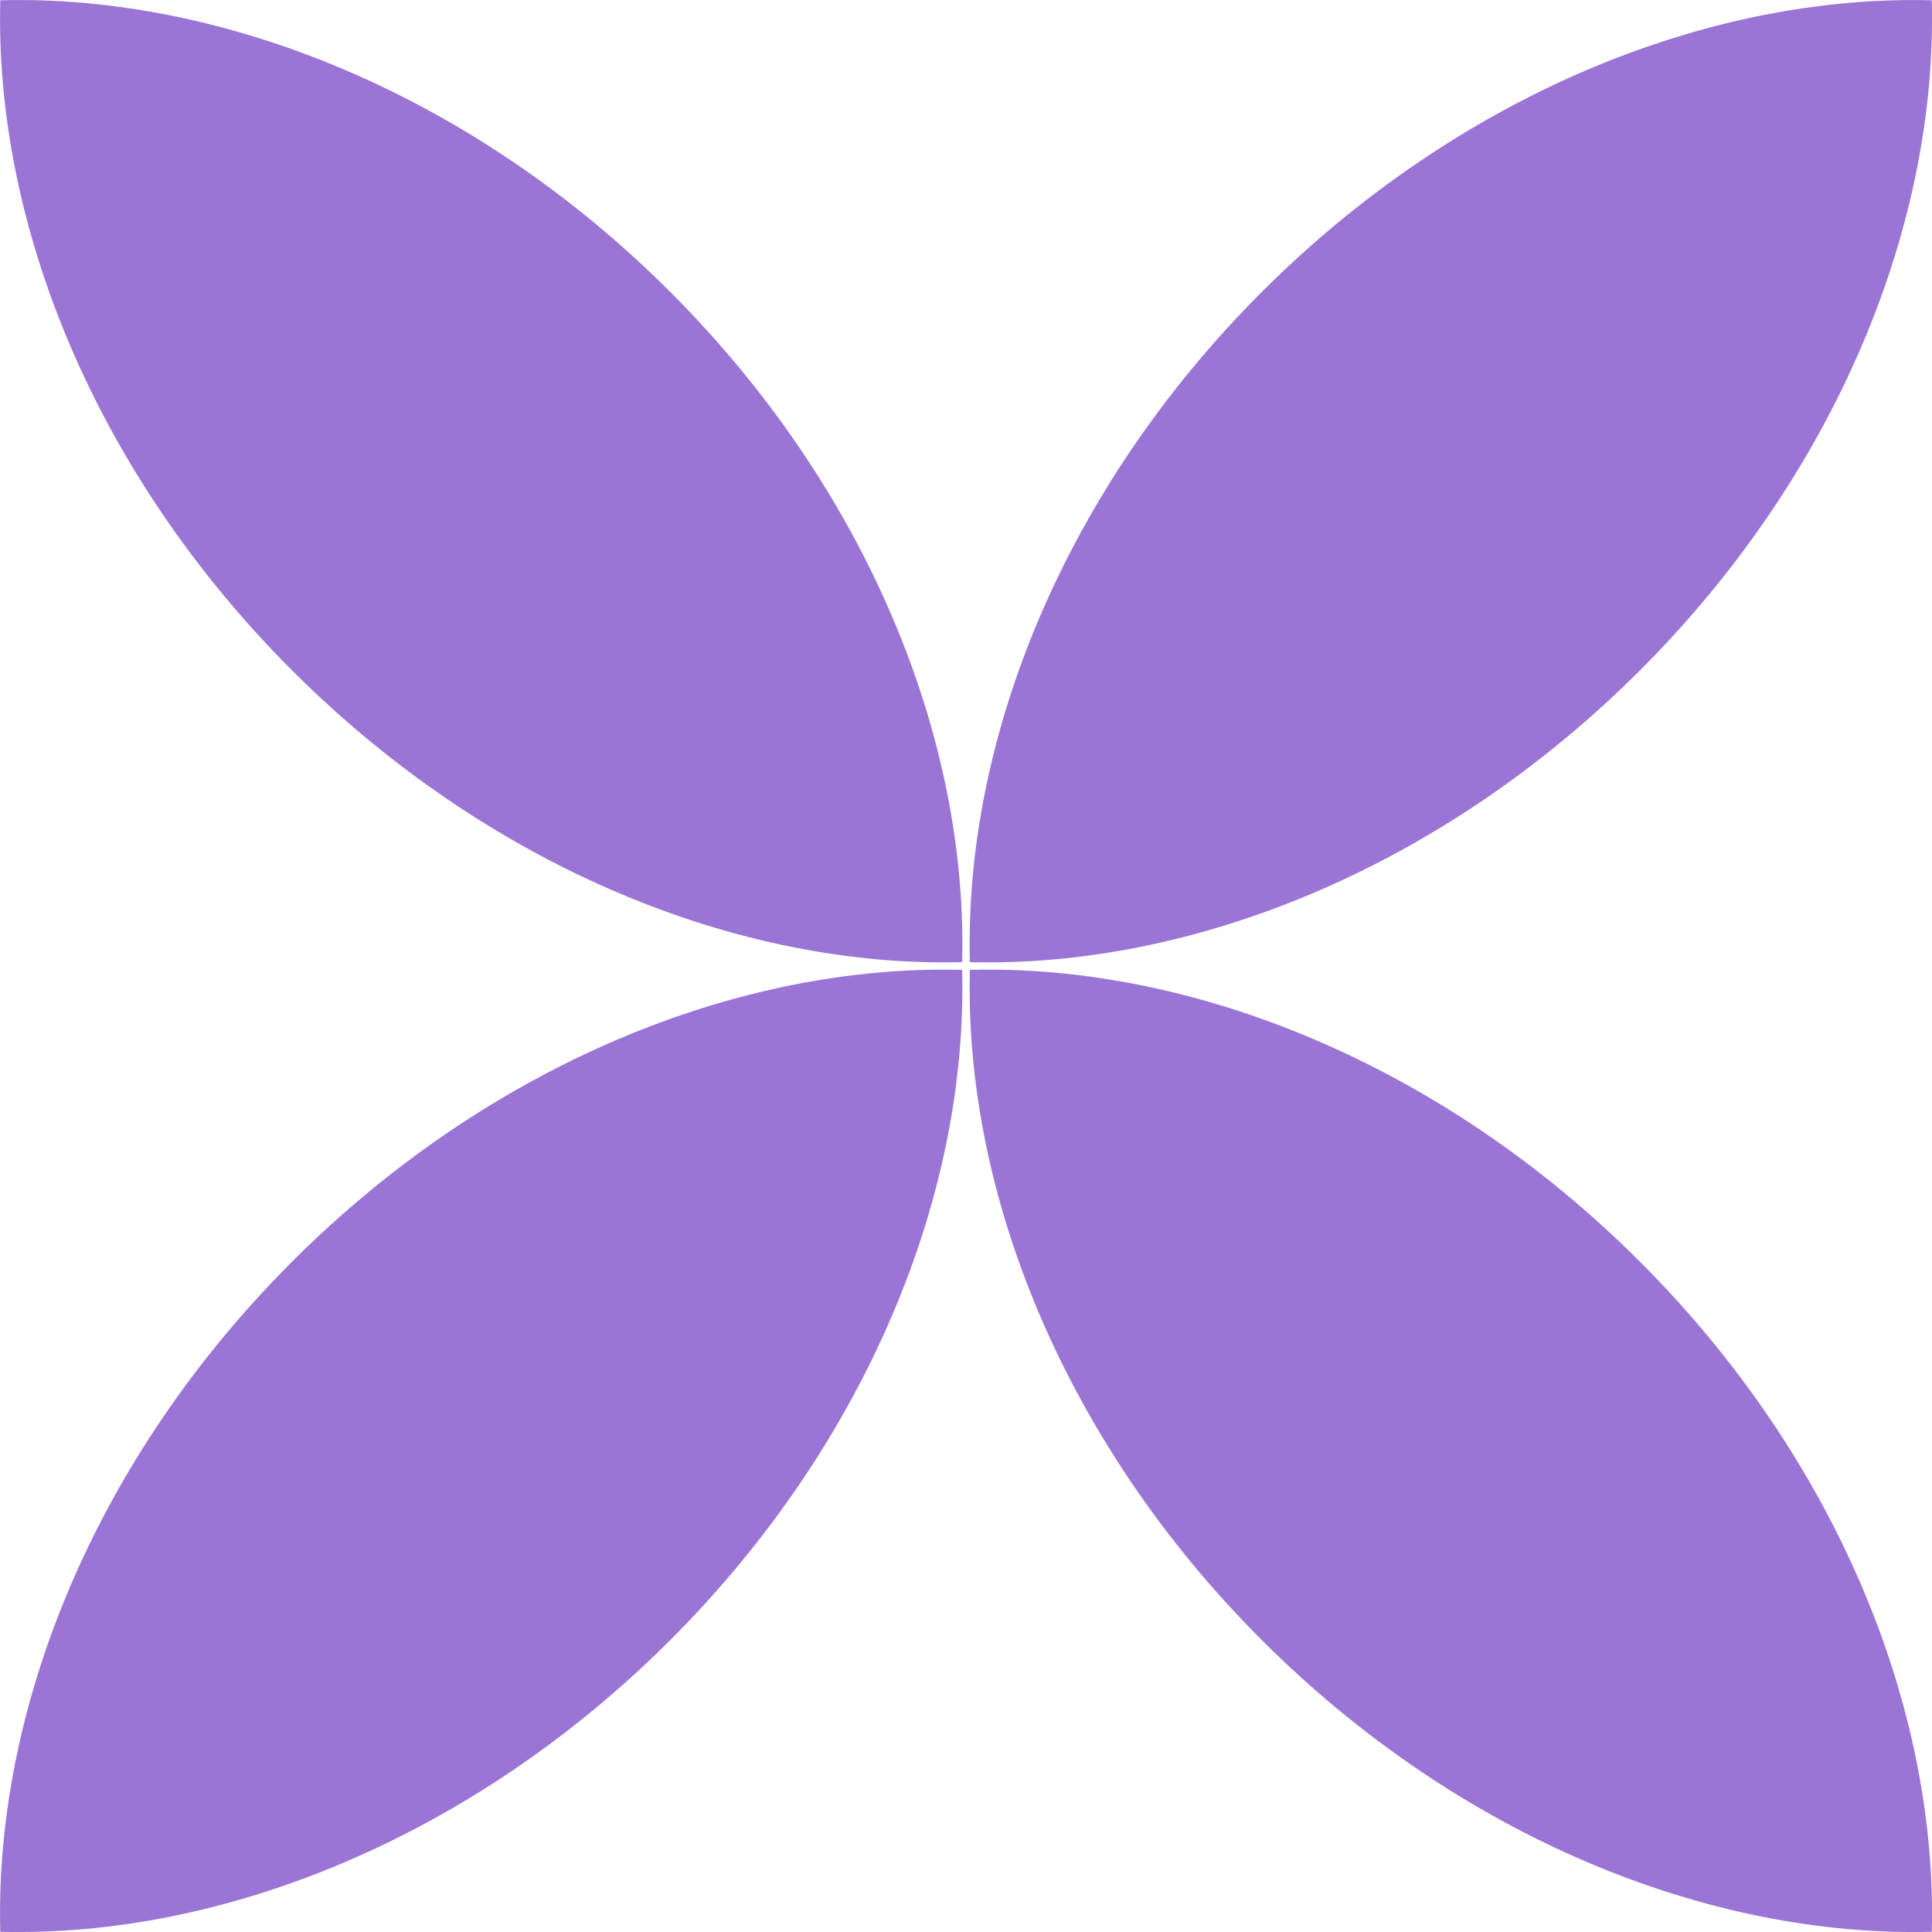
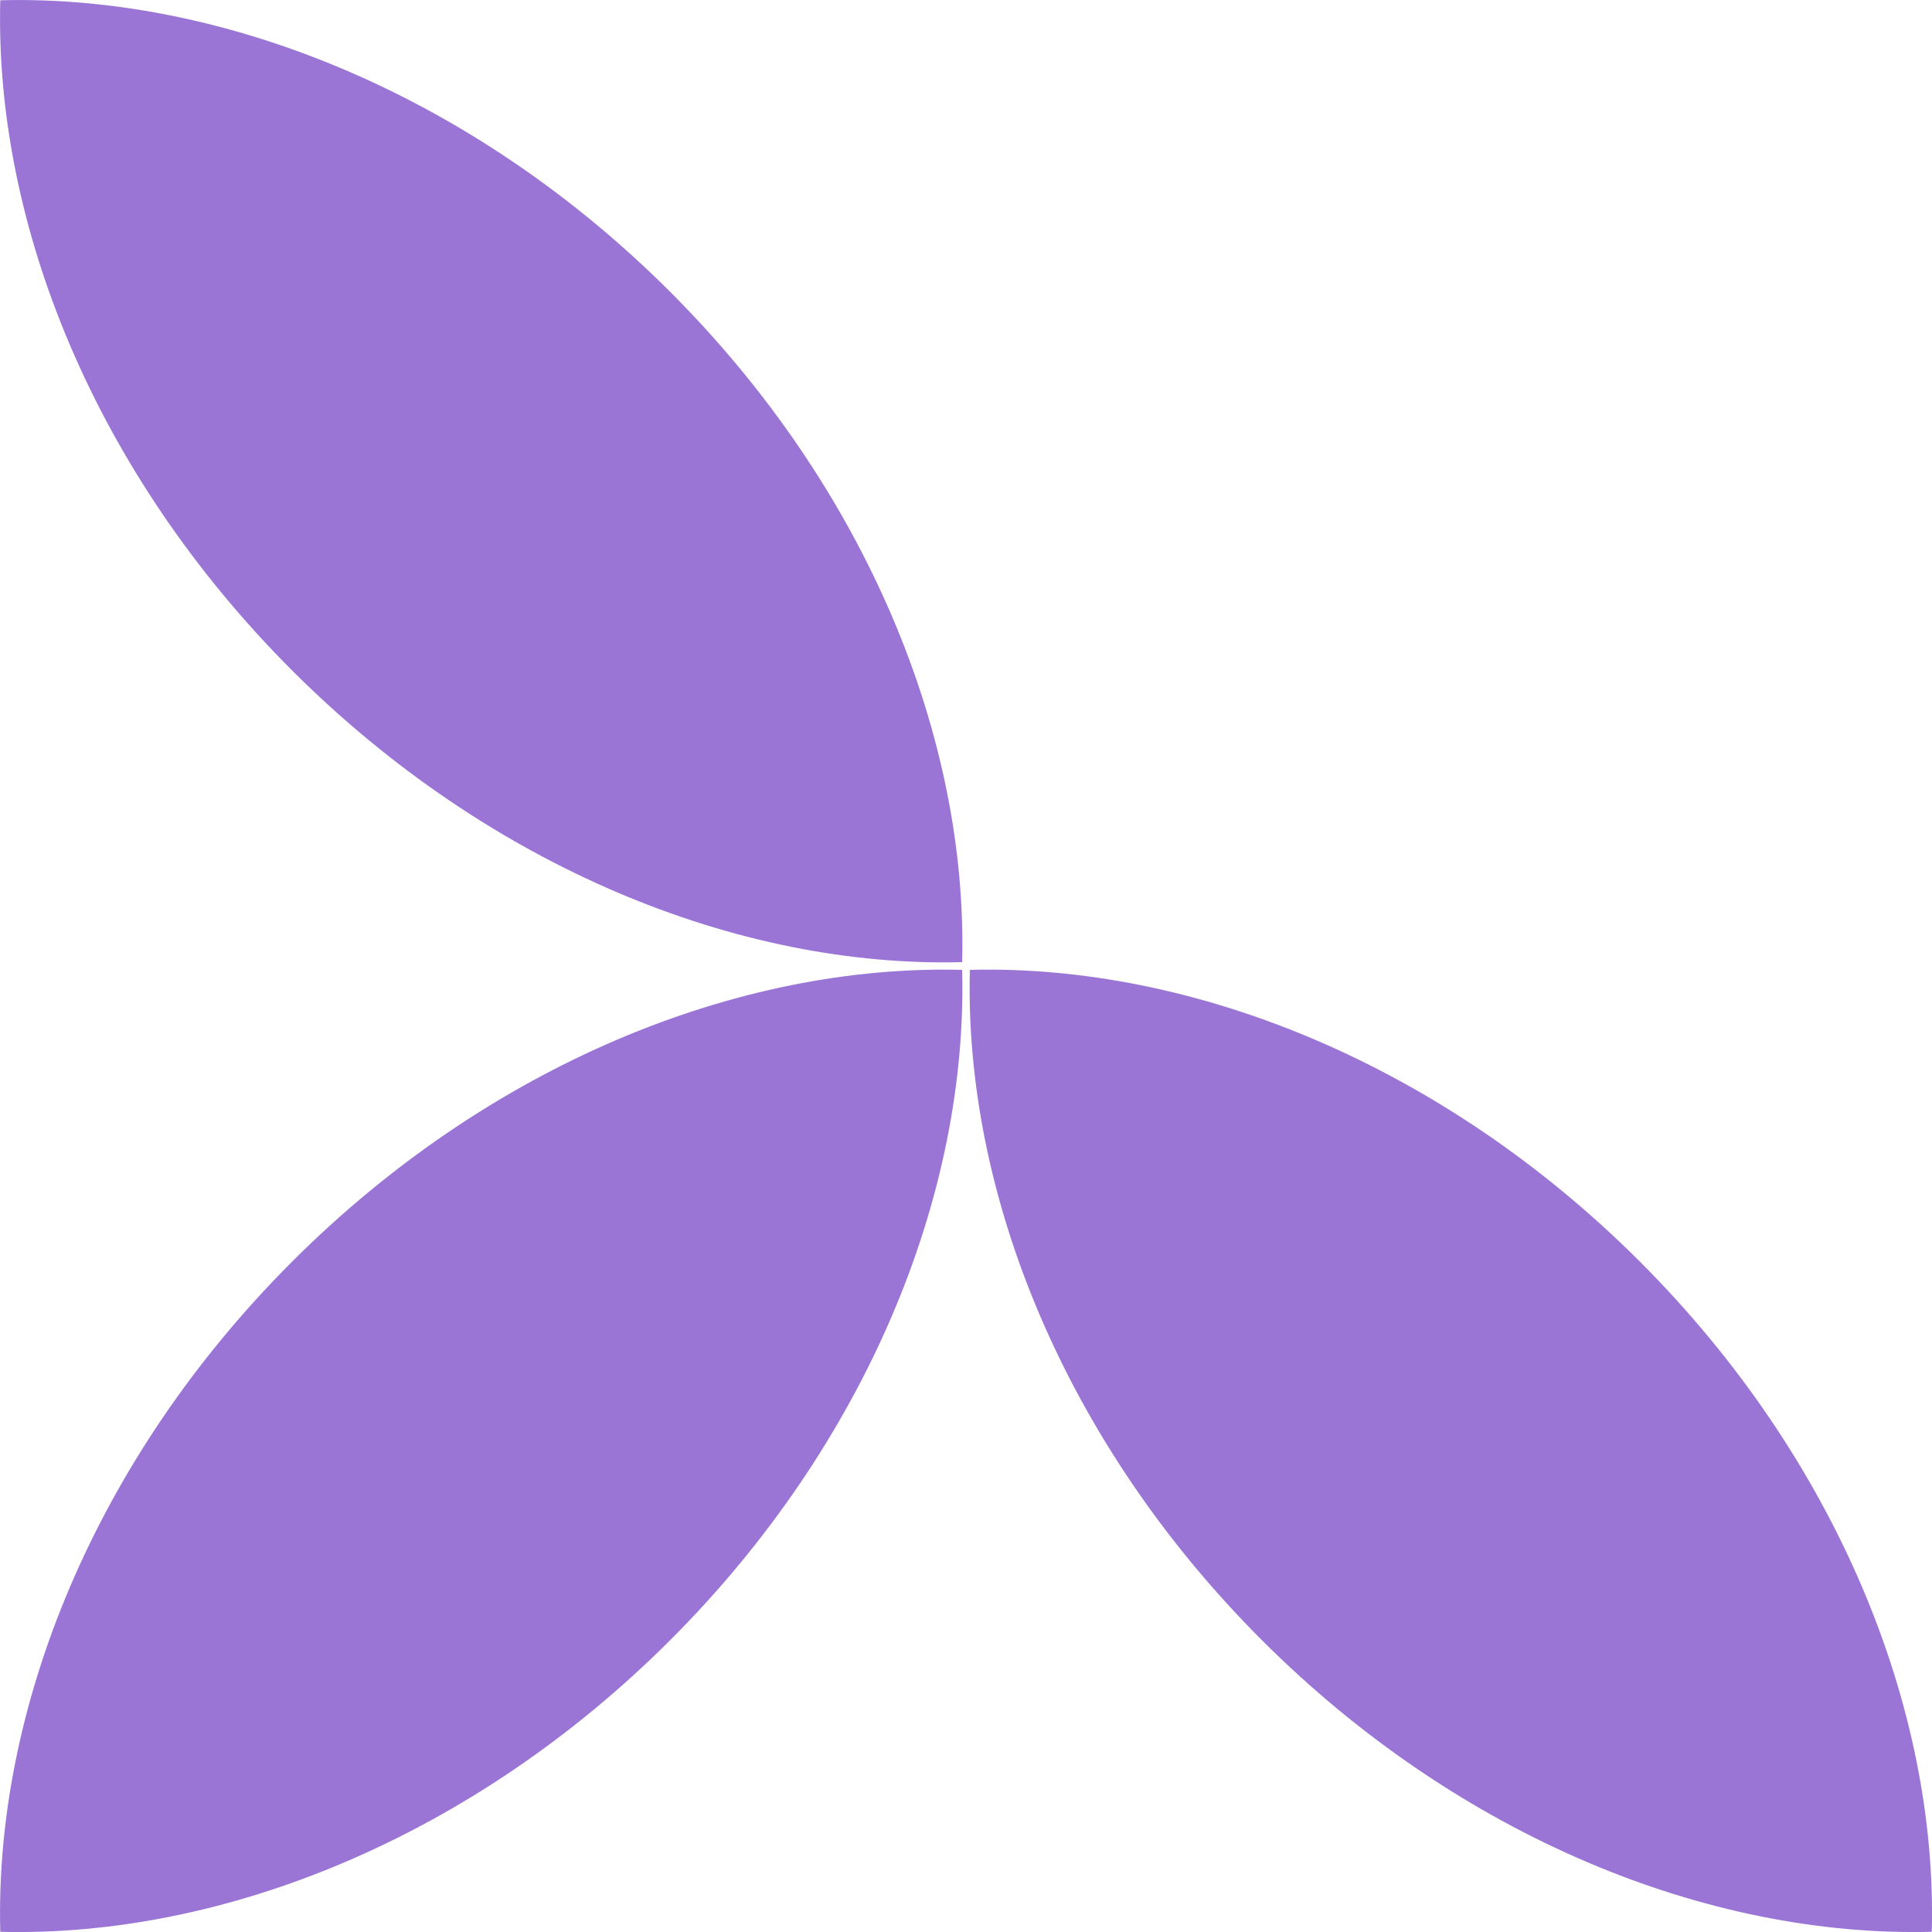
<svg xmlns="http://www.w3.org/2000/svg" xml:space="preserve" width="160px" height="160px" version="1.1" shape-rendering="geometricPrecision" text-rendering="geometricPrecision" image-rendering="optimizeQuality" fill-rule="evenodd" clip-rule="evenodd" viewBox="0 0 28454 28454">
  <g id="Слой_x0020_1">
    <path fill="#9A75D6" d="M14170 14170c-3294,86 -6965,-1394 -9869,-4297 -2904,-2904 -4383,-6575 -4297,-9869 3294,-86 6965,1393 9869,4297 2903,2904 4383,6575 4297,9869z" />
    <path fill="#9A75D6" d="M28451 28451c-3294,85 -6965,-1394 -9869,-4298 -2904,-2904 -4384,-6575 -4298,-9869 3294,-86 6965,1394 9869,4298 2904,2904 4383,6575 4298,9869z" />
    <path fill="#9A75D6" d="M14170 14284c86,3294 -1394,6965 -4297,9869 -2904,2904 -6575,4383 -9869,4298 -86,-3294 1393,-6965 4297,-9869 2904,-2904 6575,-4384 9869,-4298z" />
-     <path fill="#9A75D6" d="M28451 4c85,3294 -1394,6965 -4298,9869 -2904,2903 -6575,4383 -9869,4297 -86,-3294 1394,-6965 4298,-9869 2904,-2904 6575,-4383 9869,-4297z" />
  </g>
</svg>